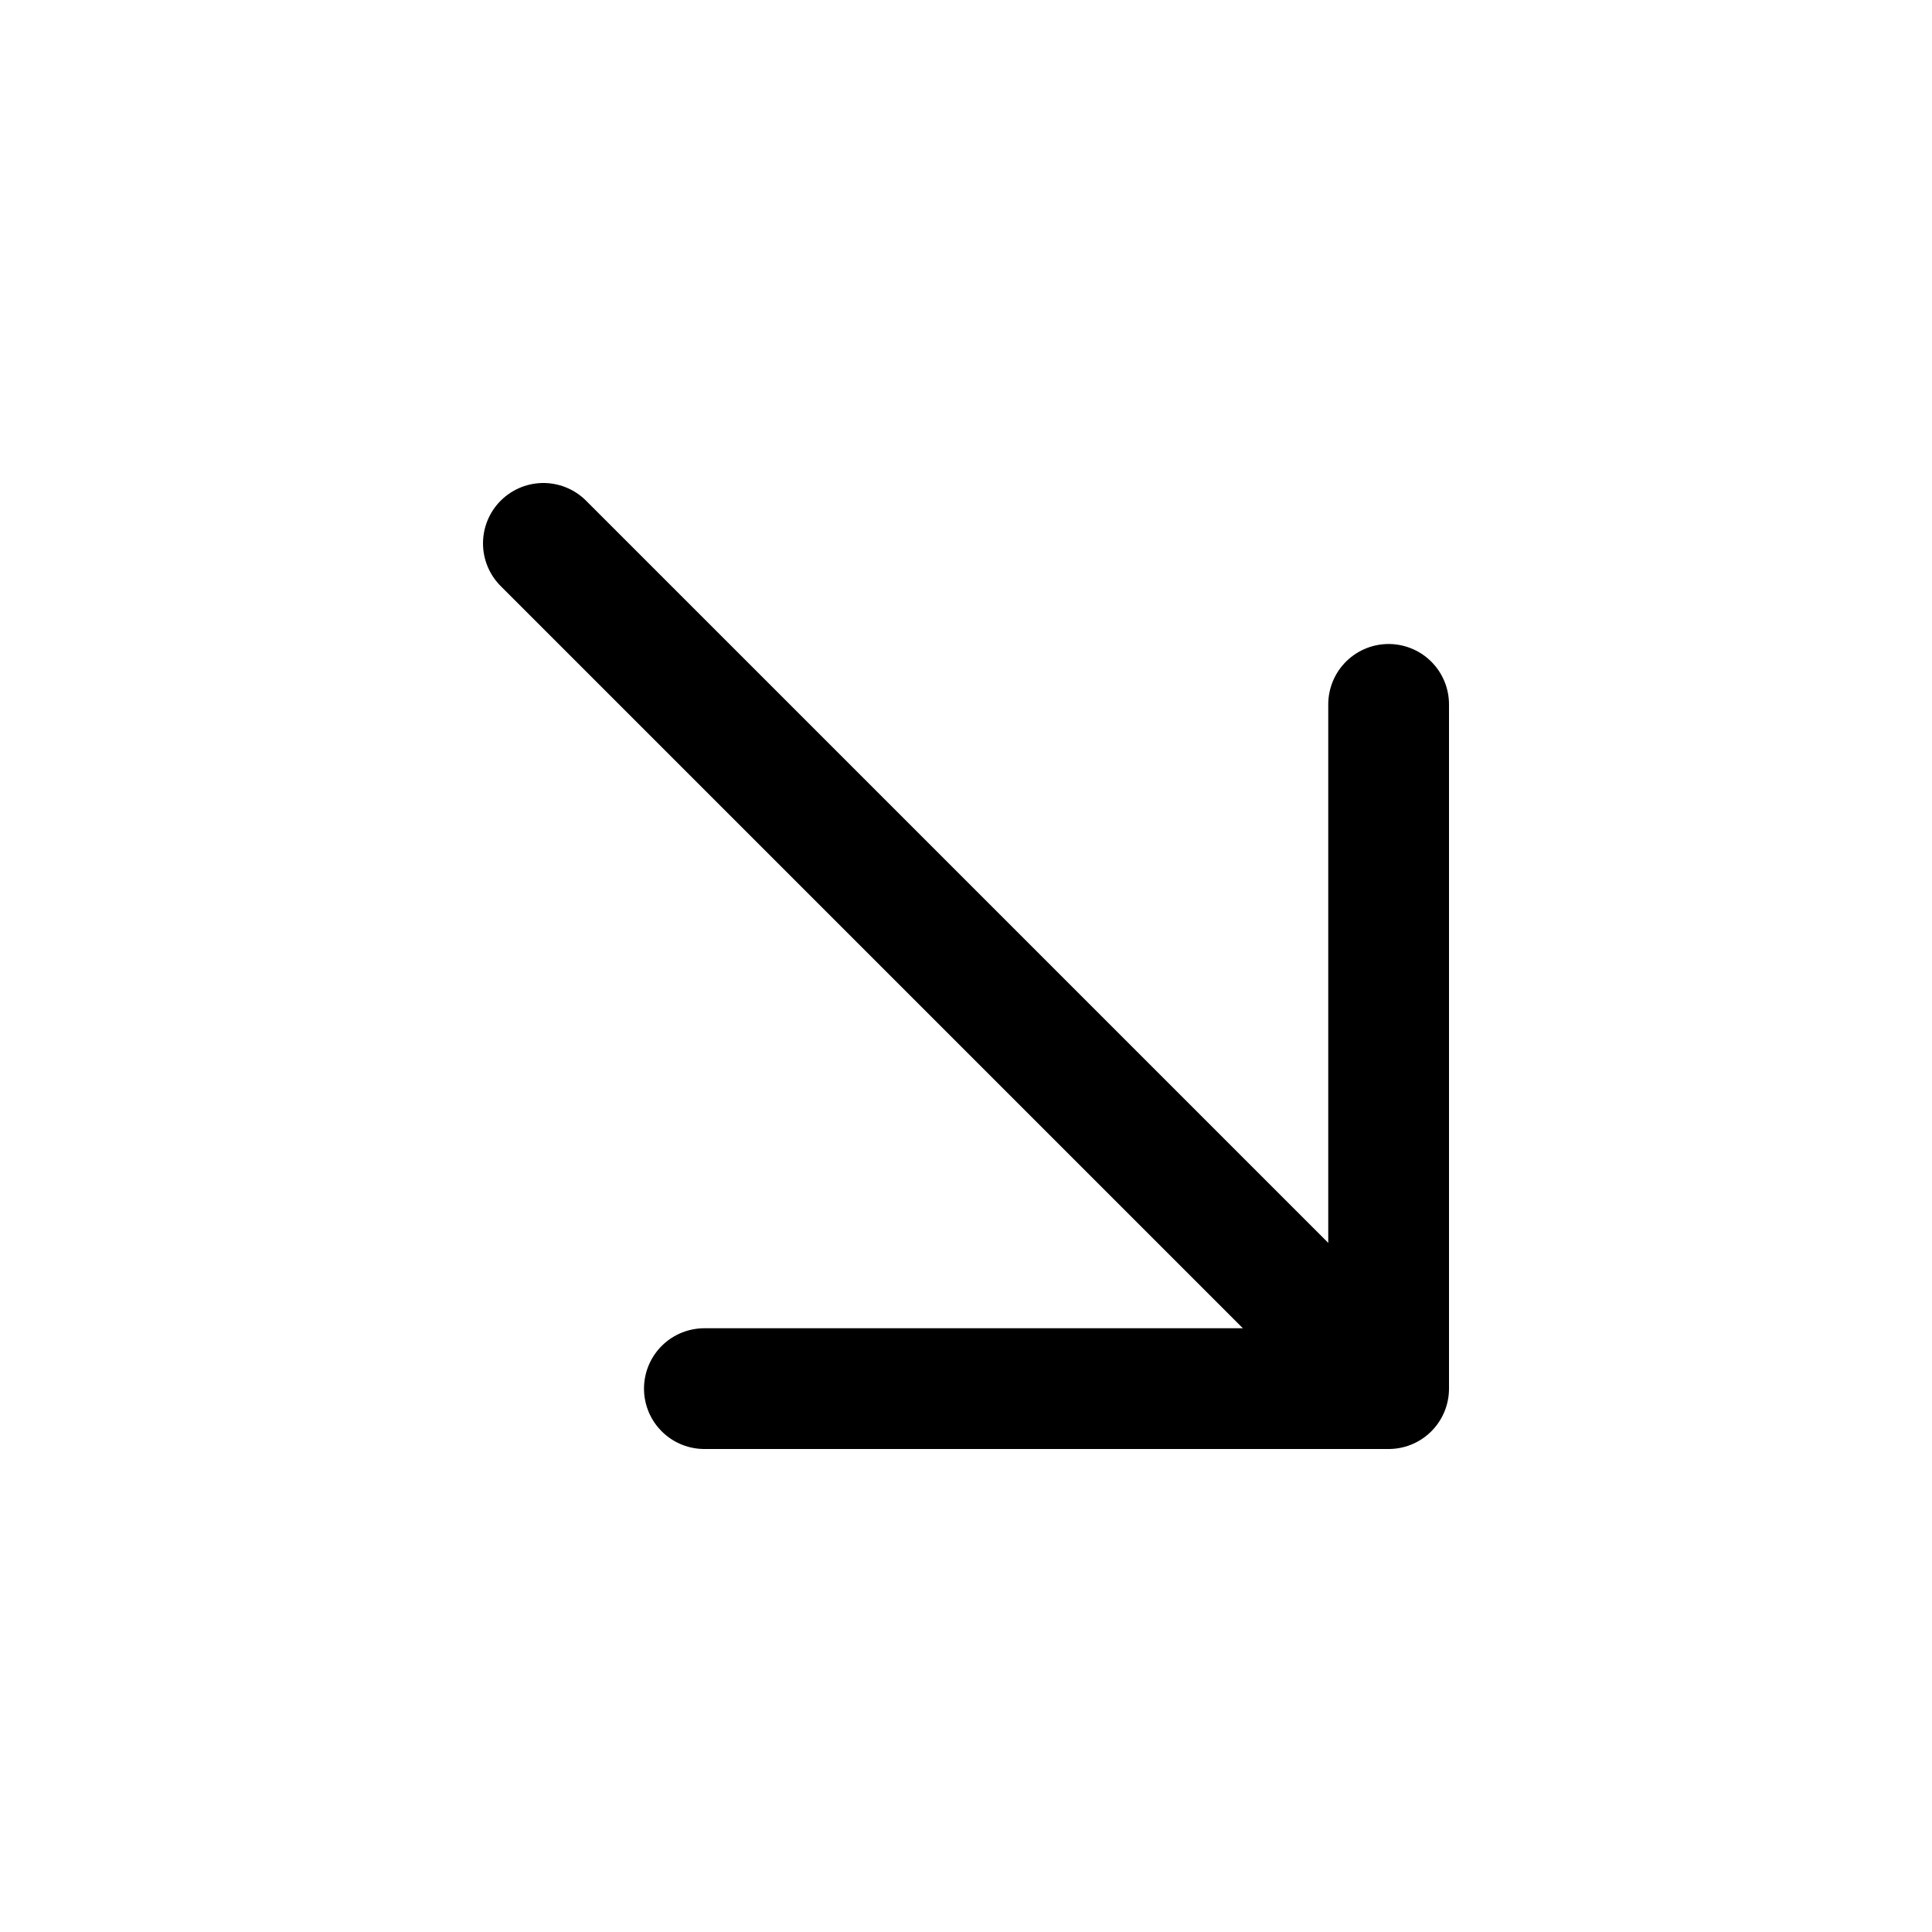
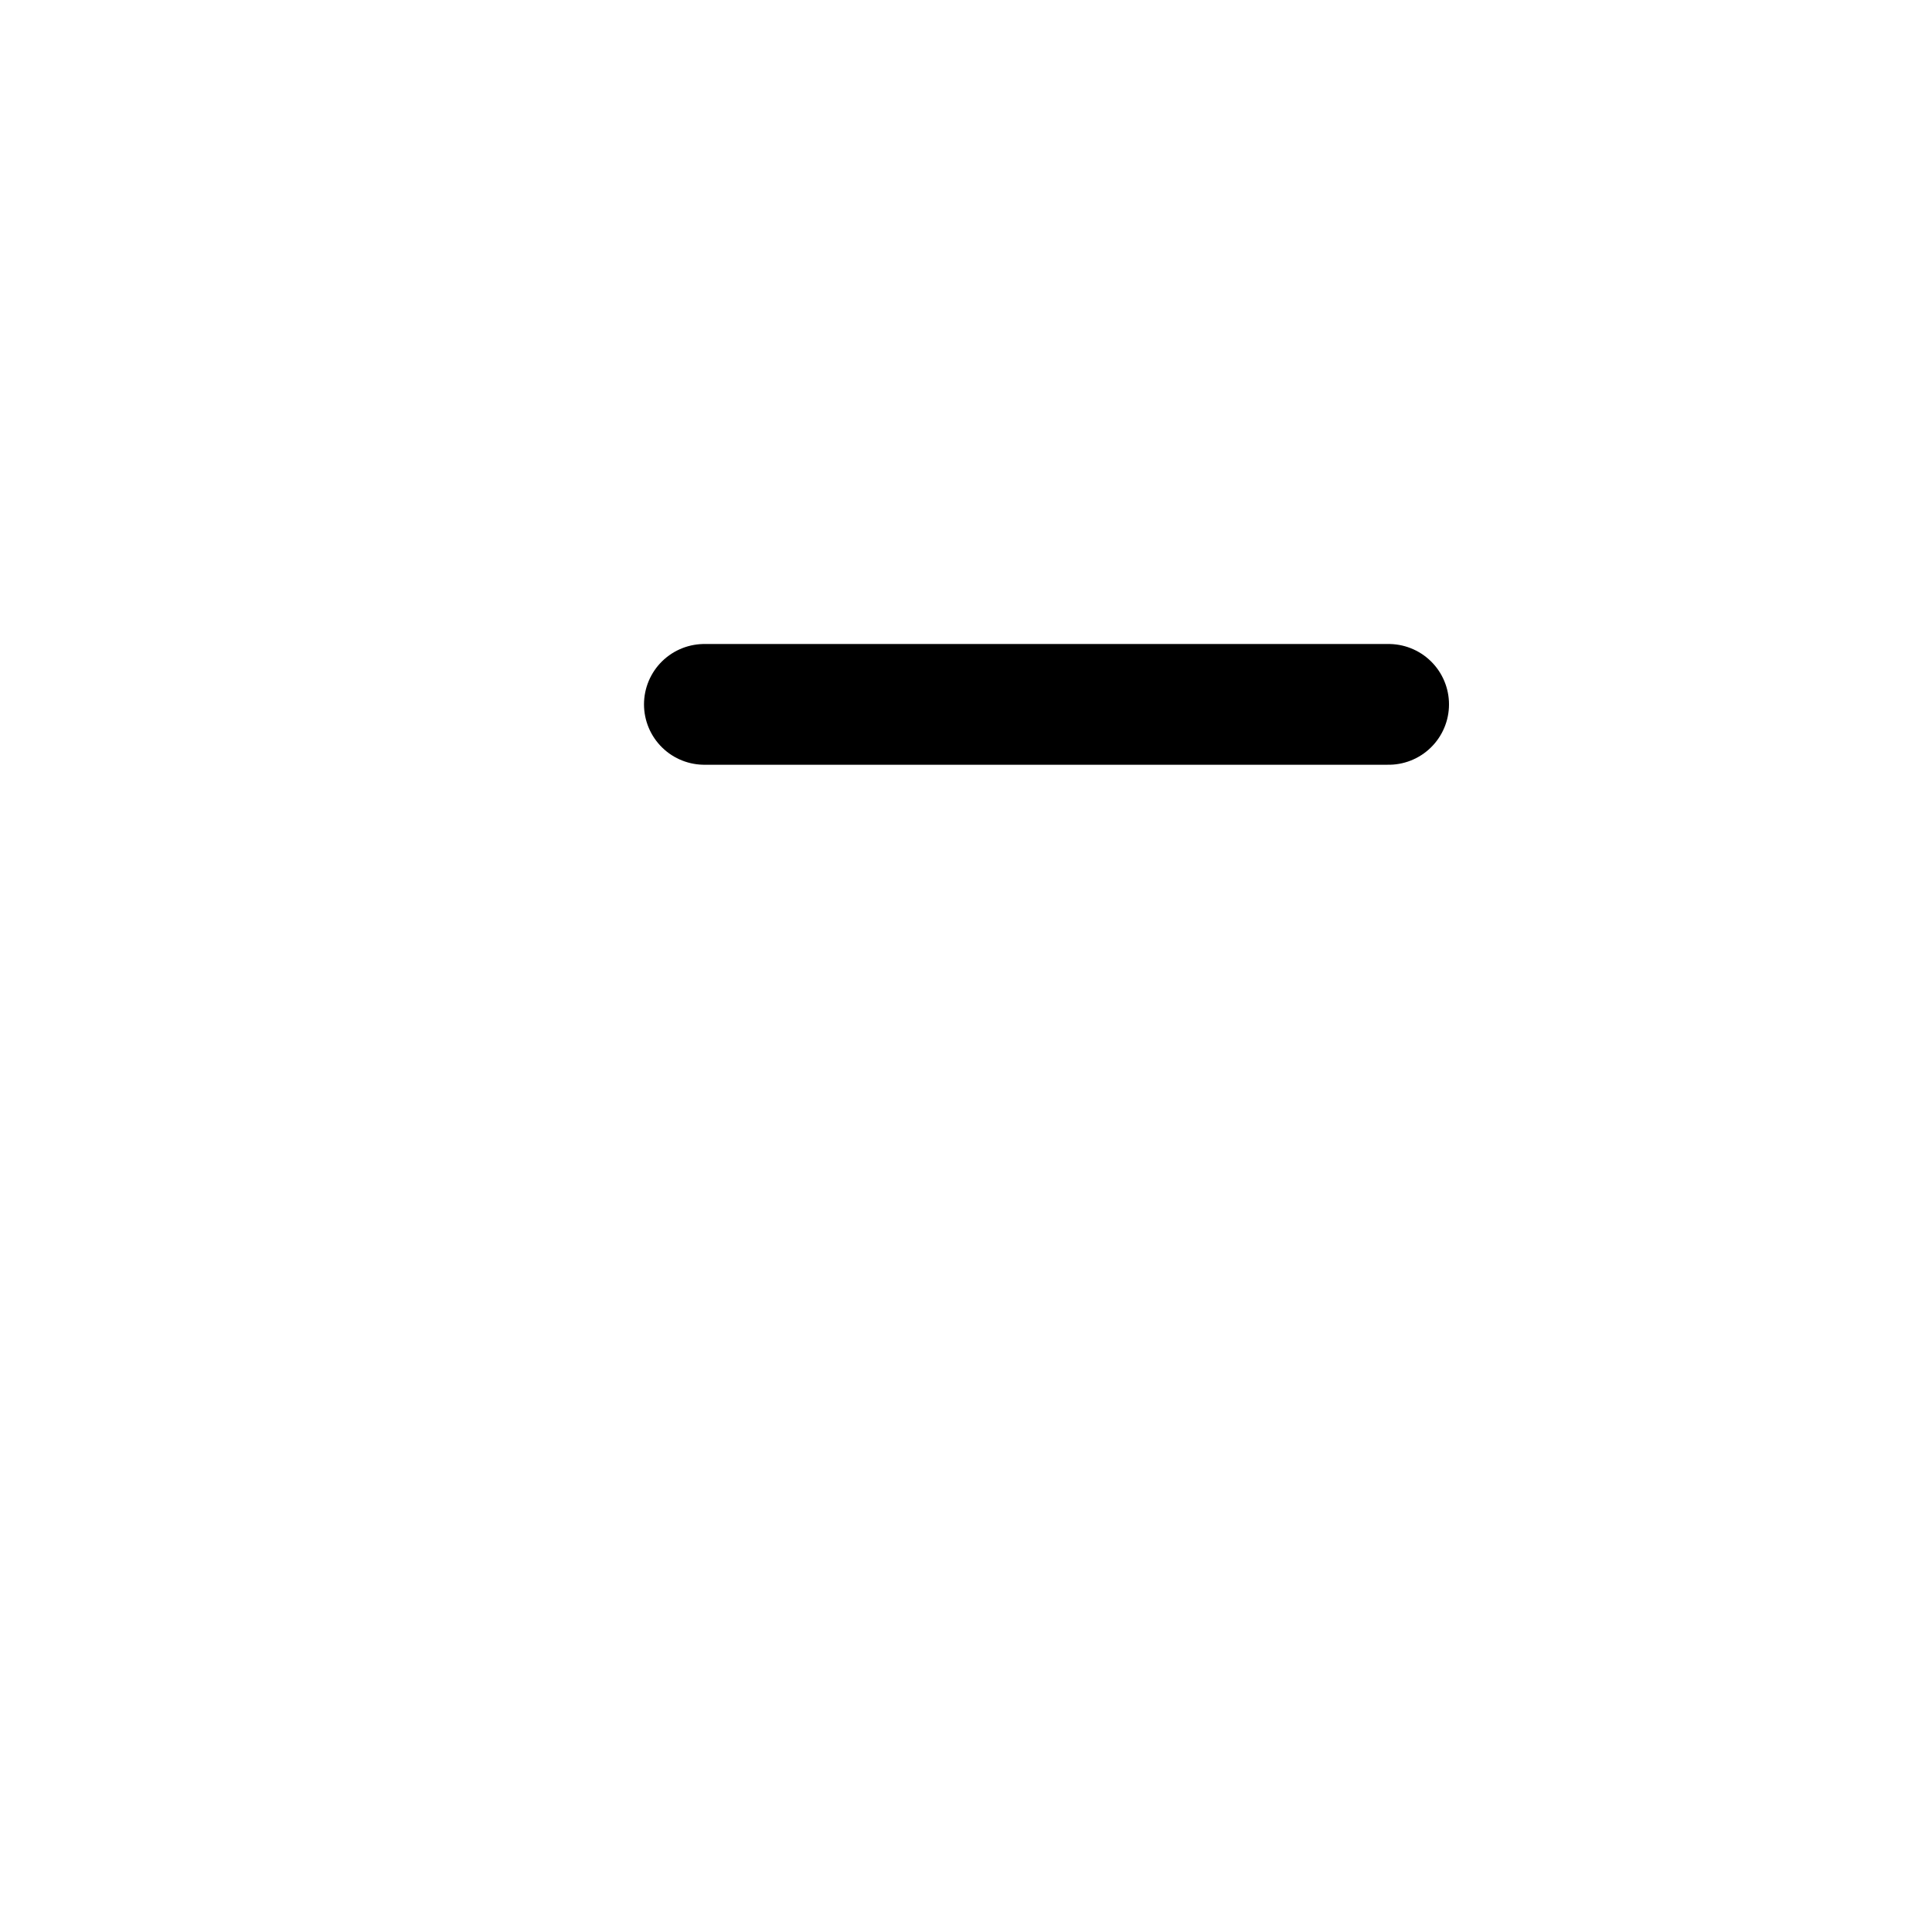
<svg xmlns="http://www.w3.org/2000/svg" fill="none" viewBox="0 0 24 24">
-   <path stroke="currentColor" stroke-linecap="round" stroke-linejoin="round" stroke-width="1.5" d="M17.25 8.75V17.25H8.75" />
-   <path stroke="currentColor" stroke-linecap="round" stroke-linejoin="round" stroke-width="1.5" d="M17 17L6.75 6.75" />
+   <path stroke="currentColor" stroke-linecap="round" stroke-linejoin="round" stroke-width="1.5" d="M17.25 8.75H8.75" />
</svg>